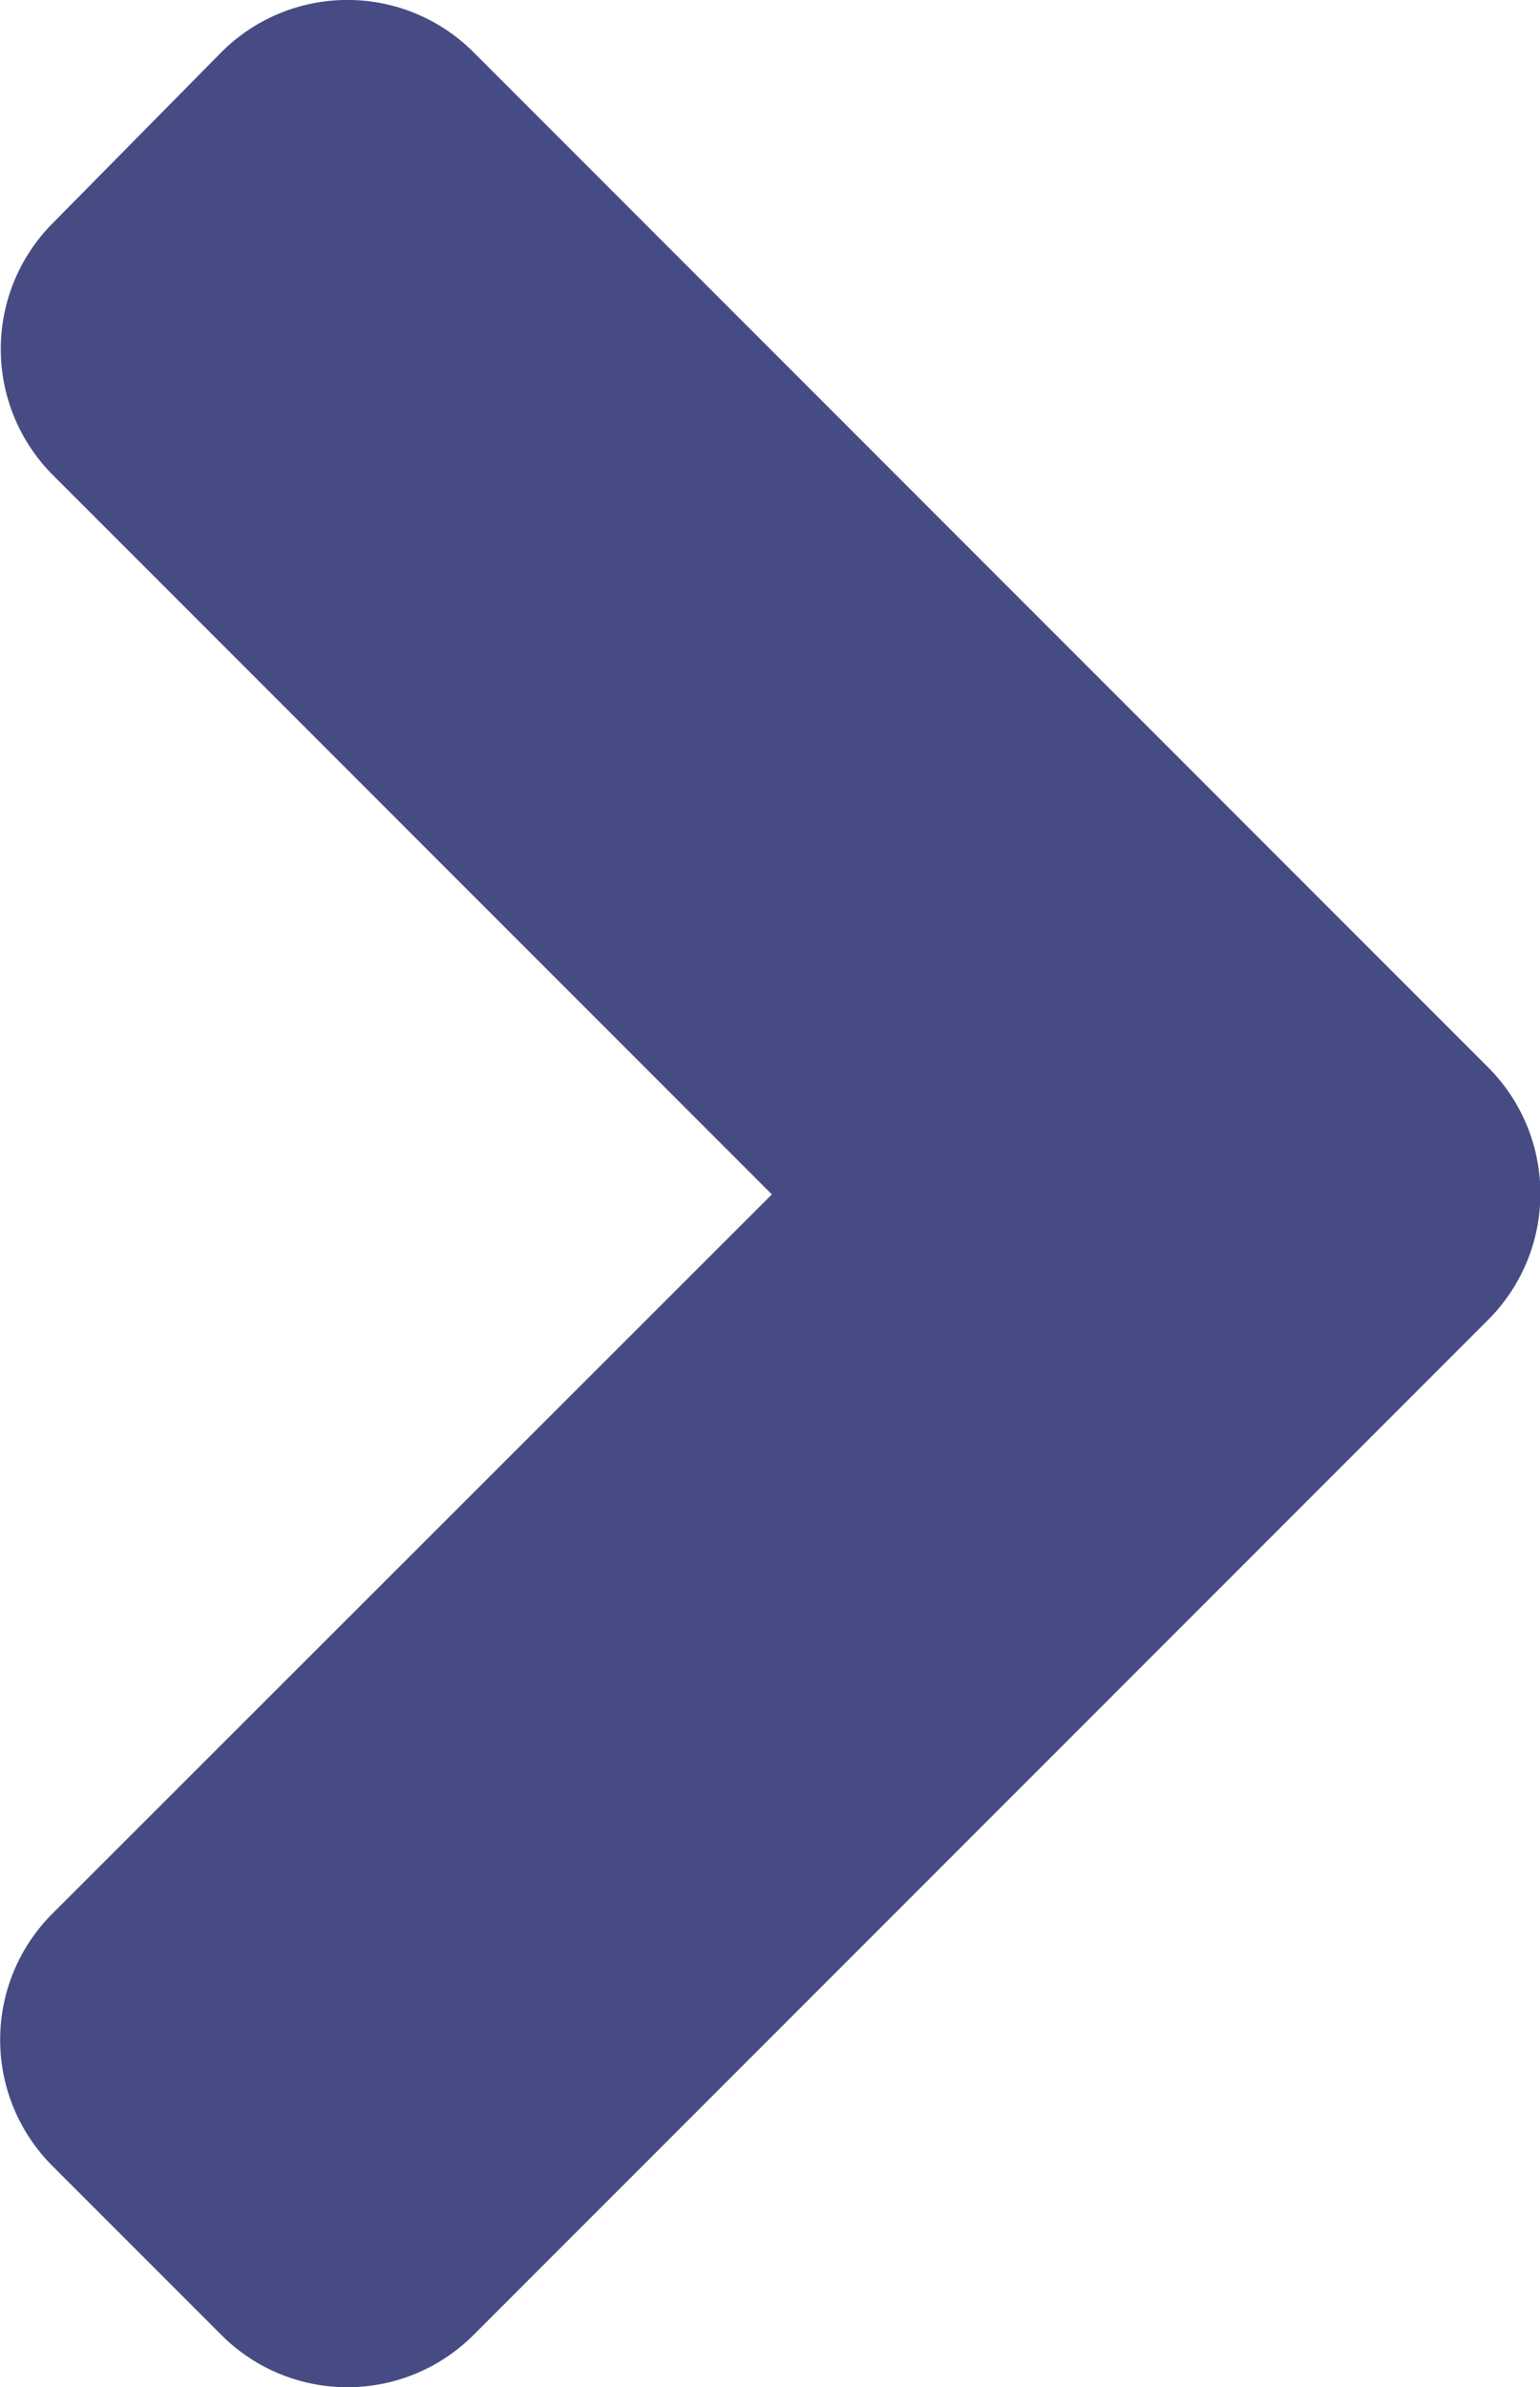
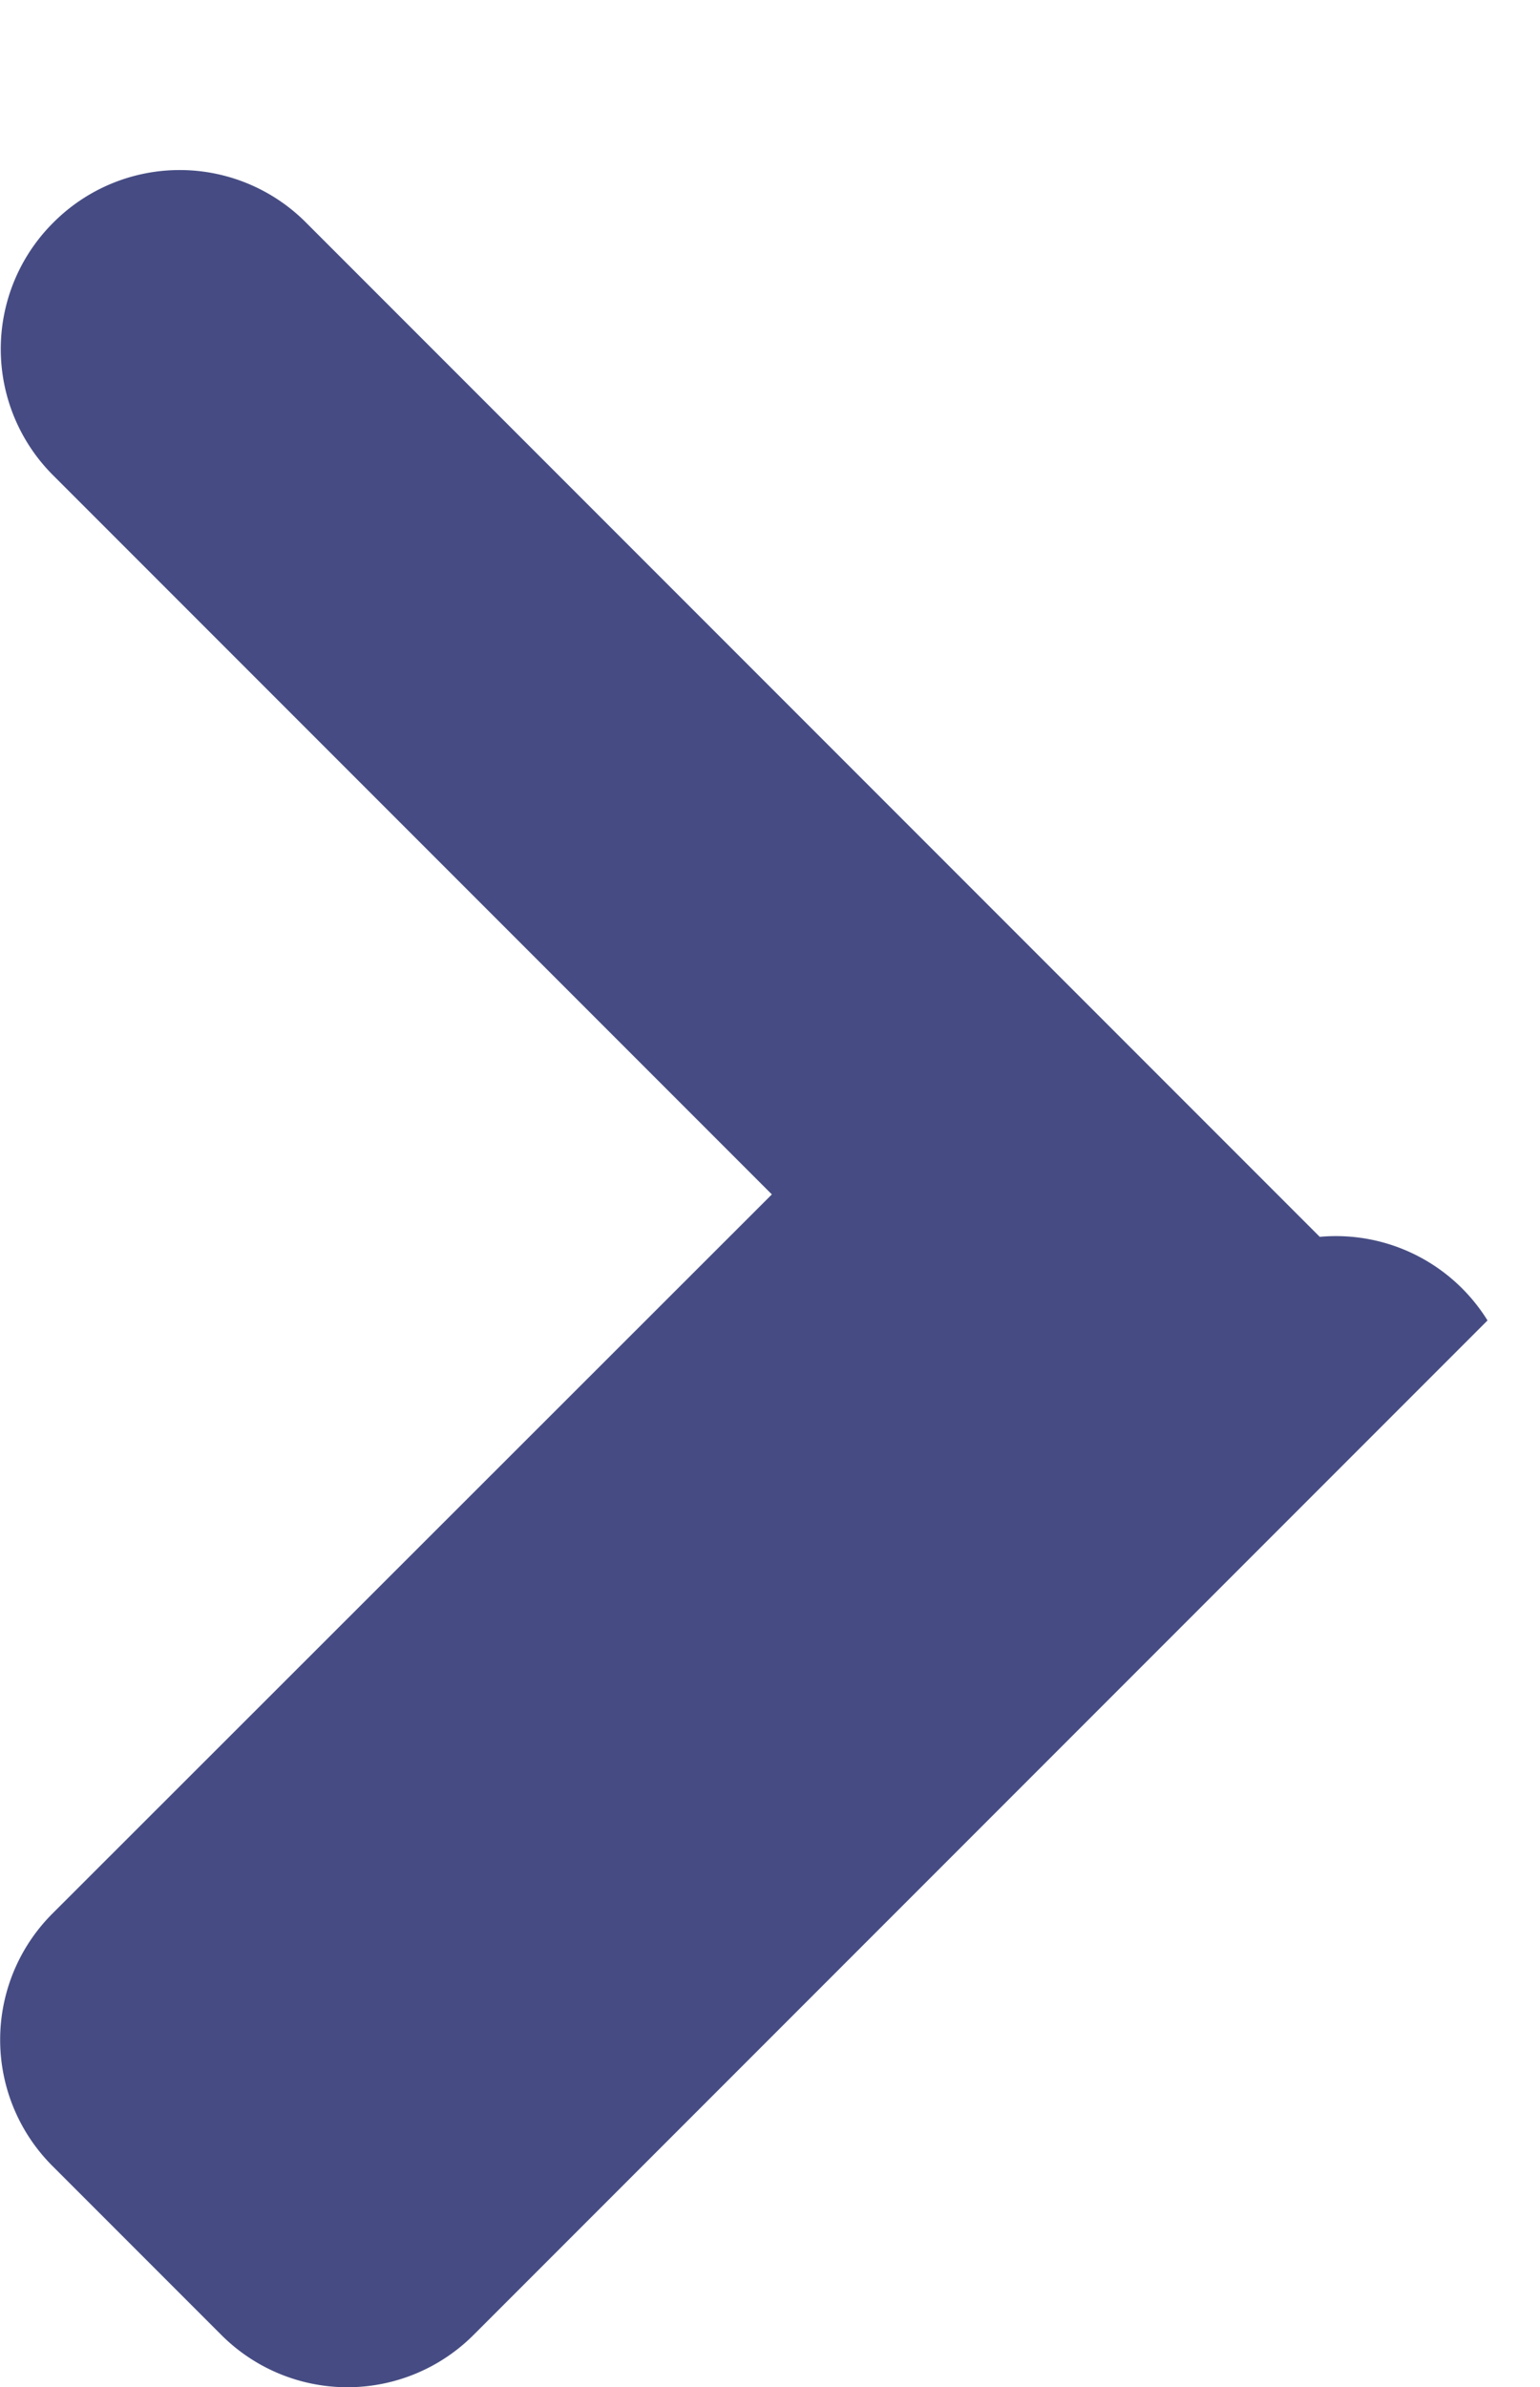
<svg xmlns="http://www.w3.org/2000/svg" width="7.482" height="11.592" viewBox="0 0 7.482 11.592">
-   <path id="angle-right" d="M31.977,102.362l-4.925,4.925a.866.866,0,0,1-1.228,0l-.818-.818a.866.866,0,0,1,0-1.228L28.5,101.75l-3.491-3.491a.866.866,0,0,1,0-1.228l.815-.826a.866.866,0,0,1,1.228,0l4.925,4.925A.867.867,0,0,1,31.977,102.362Z" transform="translate(-24.75 -95.95)" fill="#464c83" />
+   <path id="angle-right" d="M31.977,102.362l-4.925,4.925a.866.866,0,0,1-1.228,0l-.818-.818a.866.866,0,0,1,0-1.228L28.5,101.75l-3.491-3.491a.866.866,0,0,1,0-1.228a.866.866,0,0,1,1.228,0l4.925,4.925A.867.867,0,0,1,31.977,102.362Z" transform="translate(-24.75 -95.95)" fill="#464c83" />
</svg>